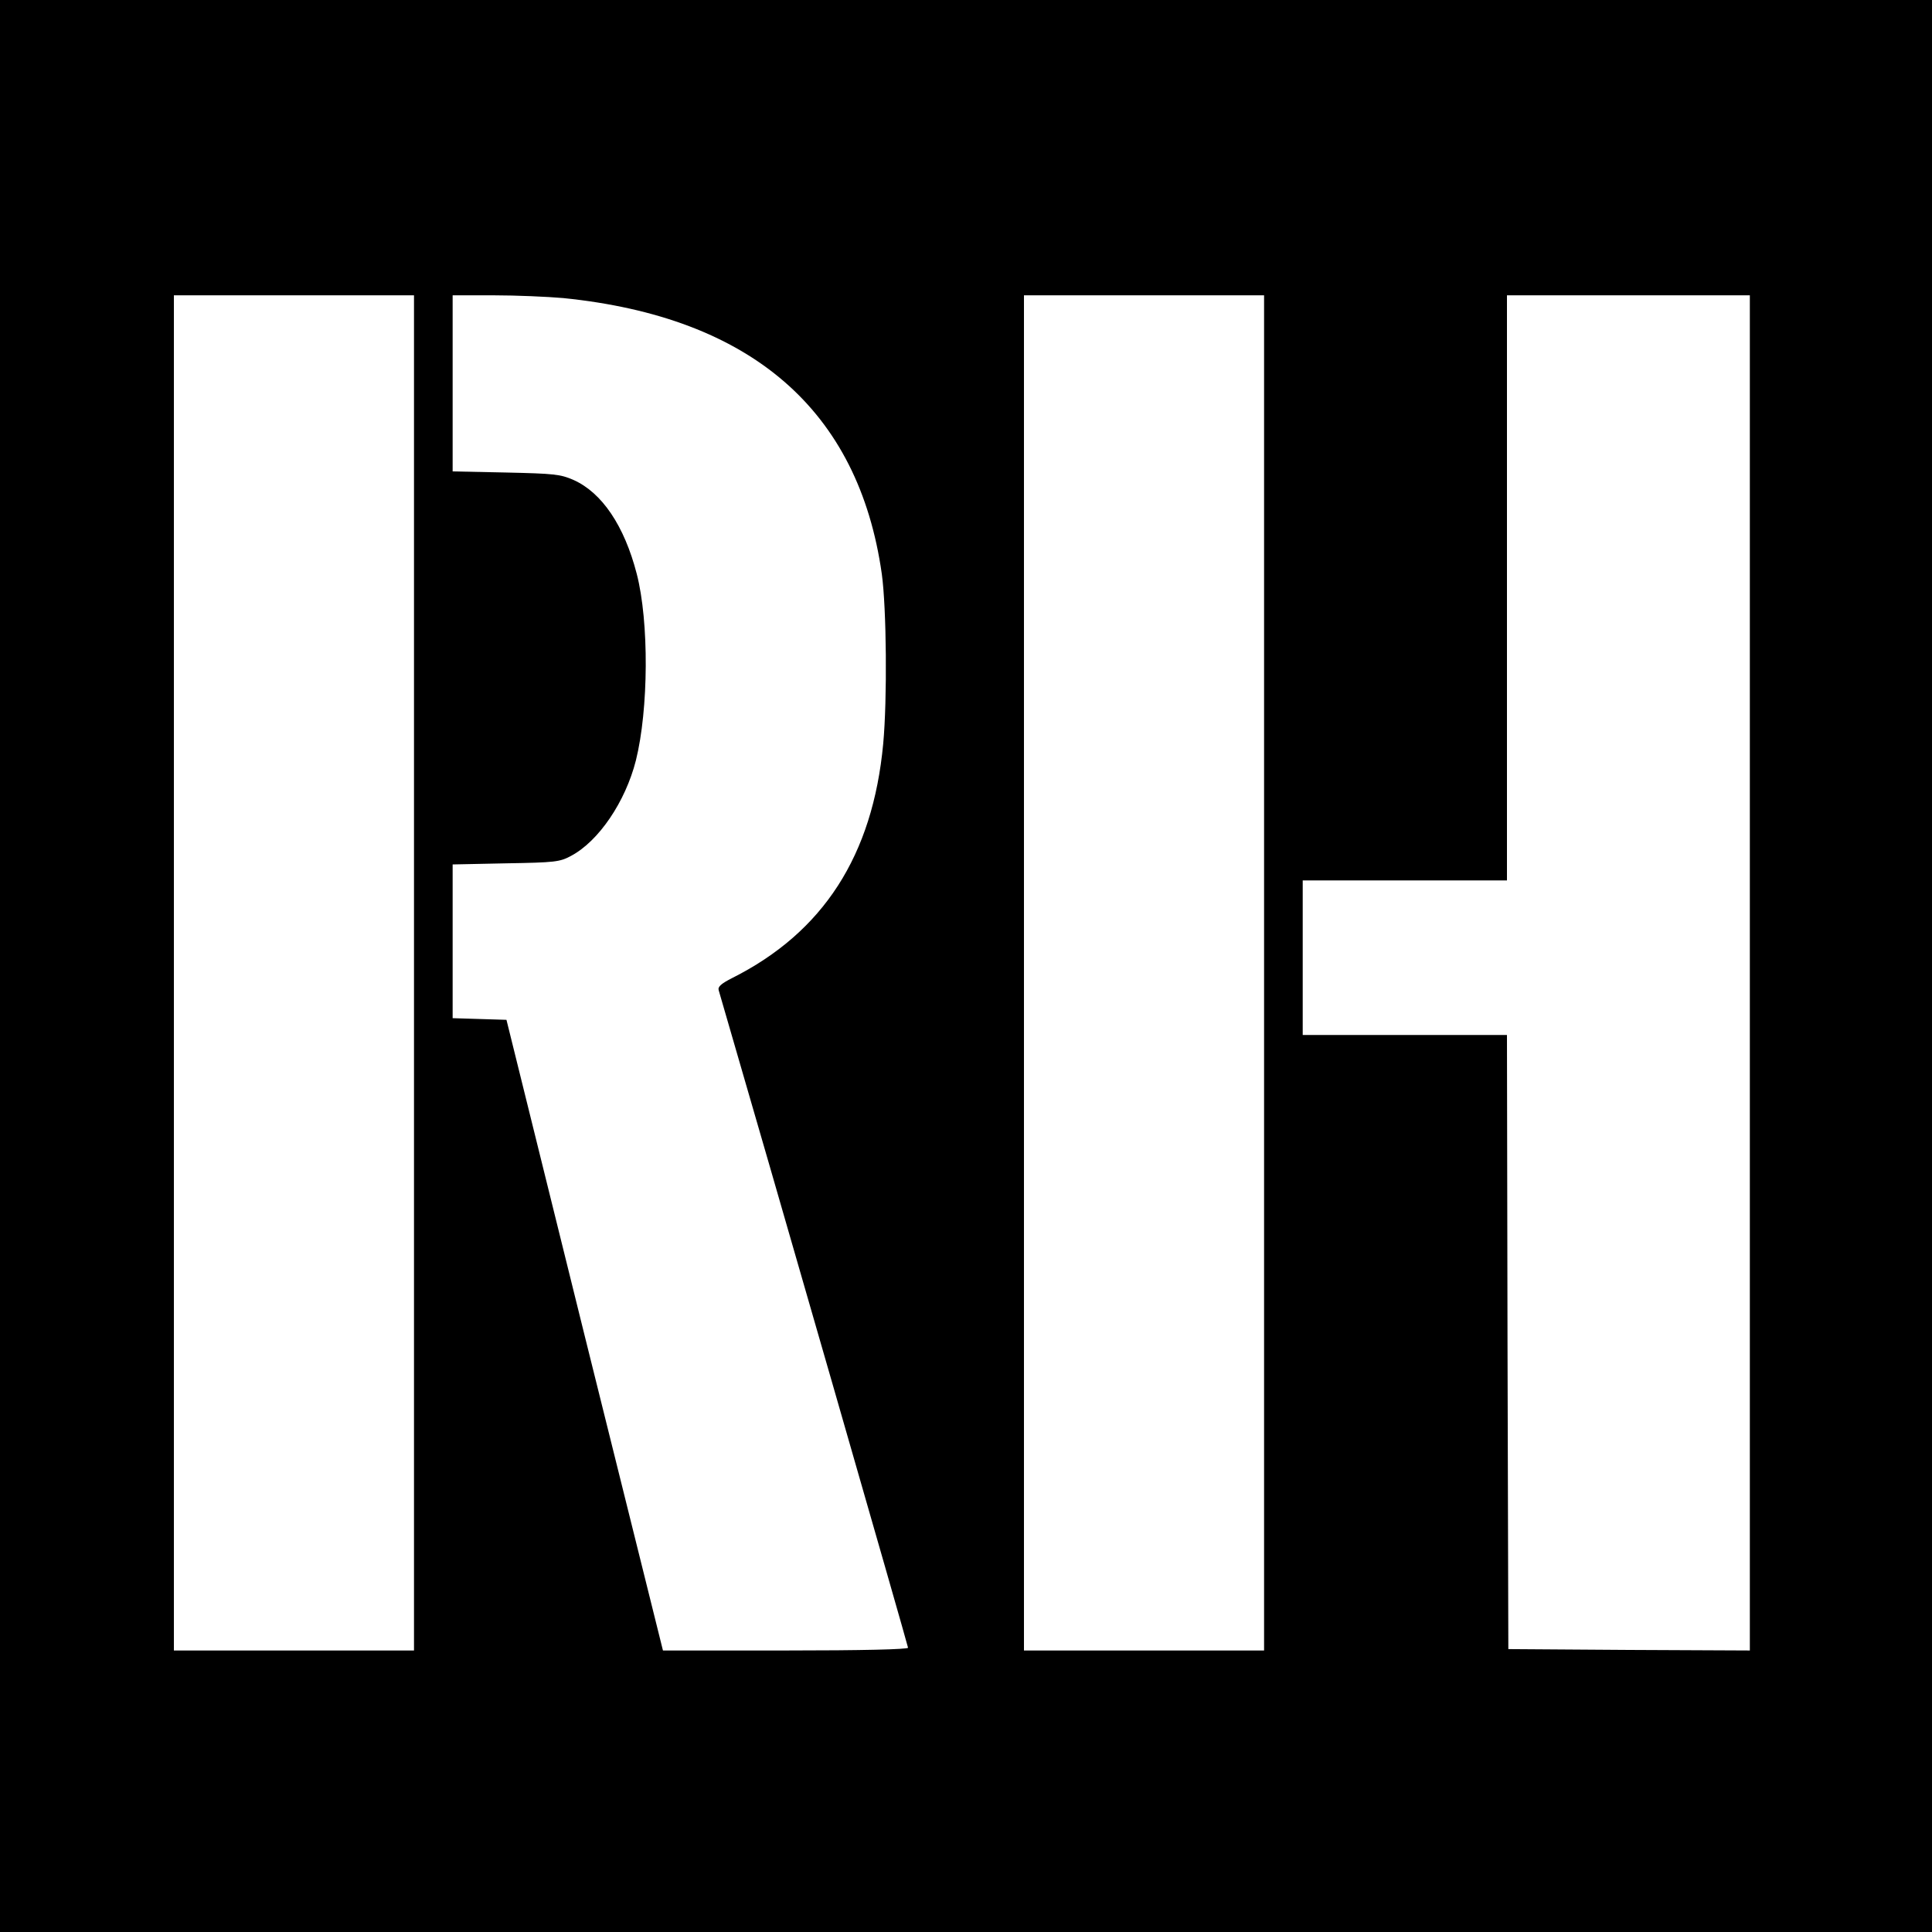
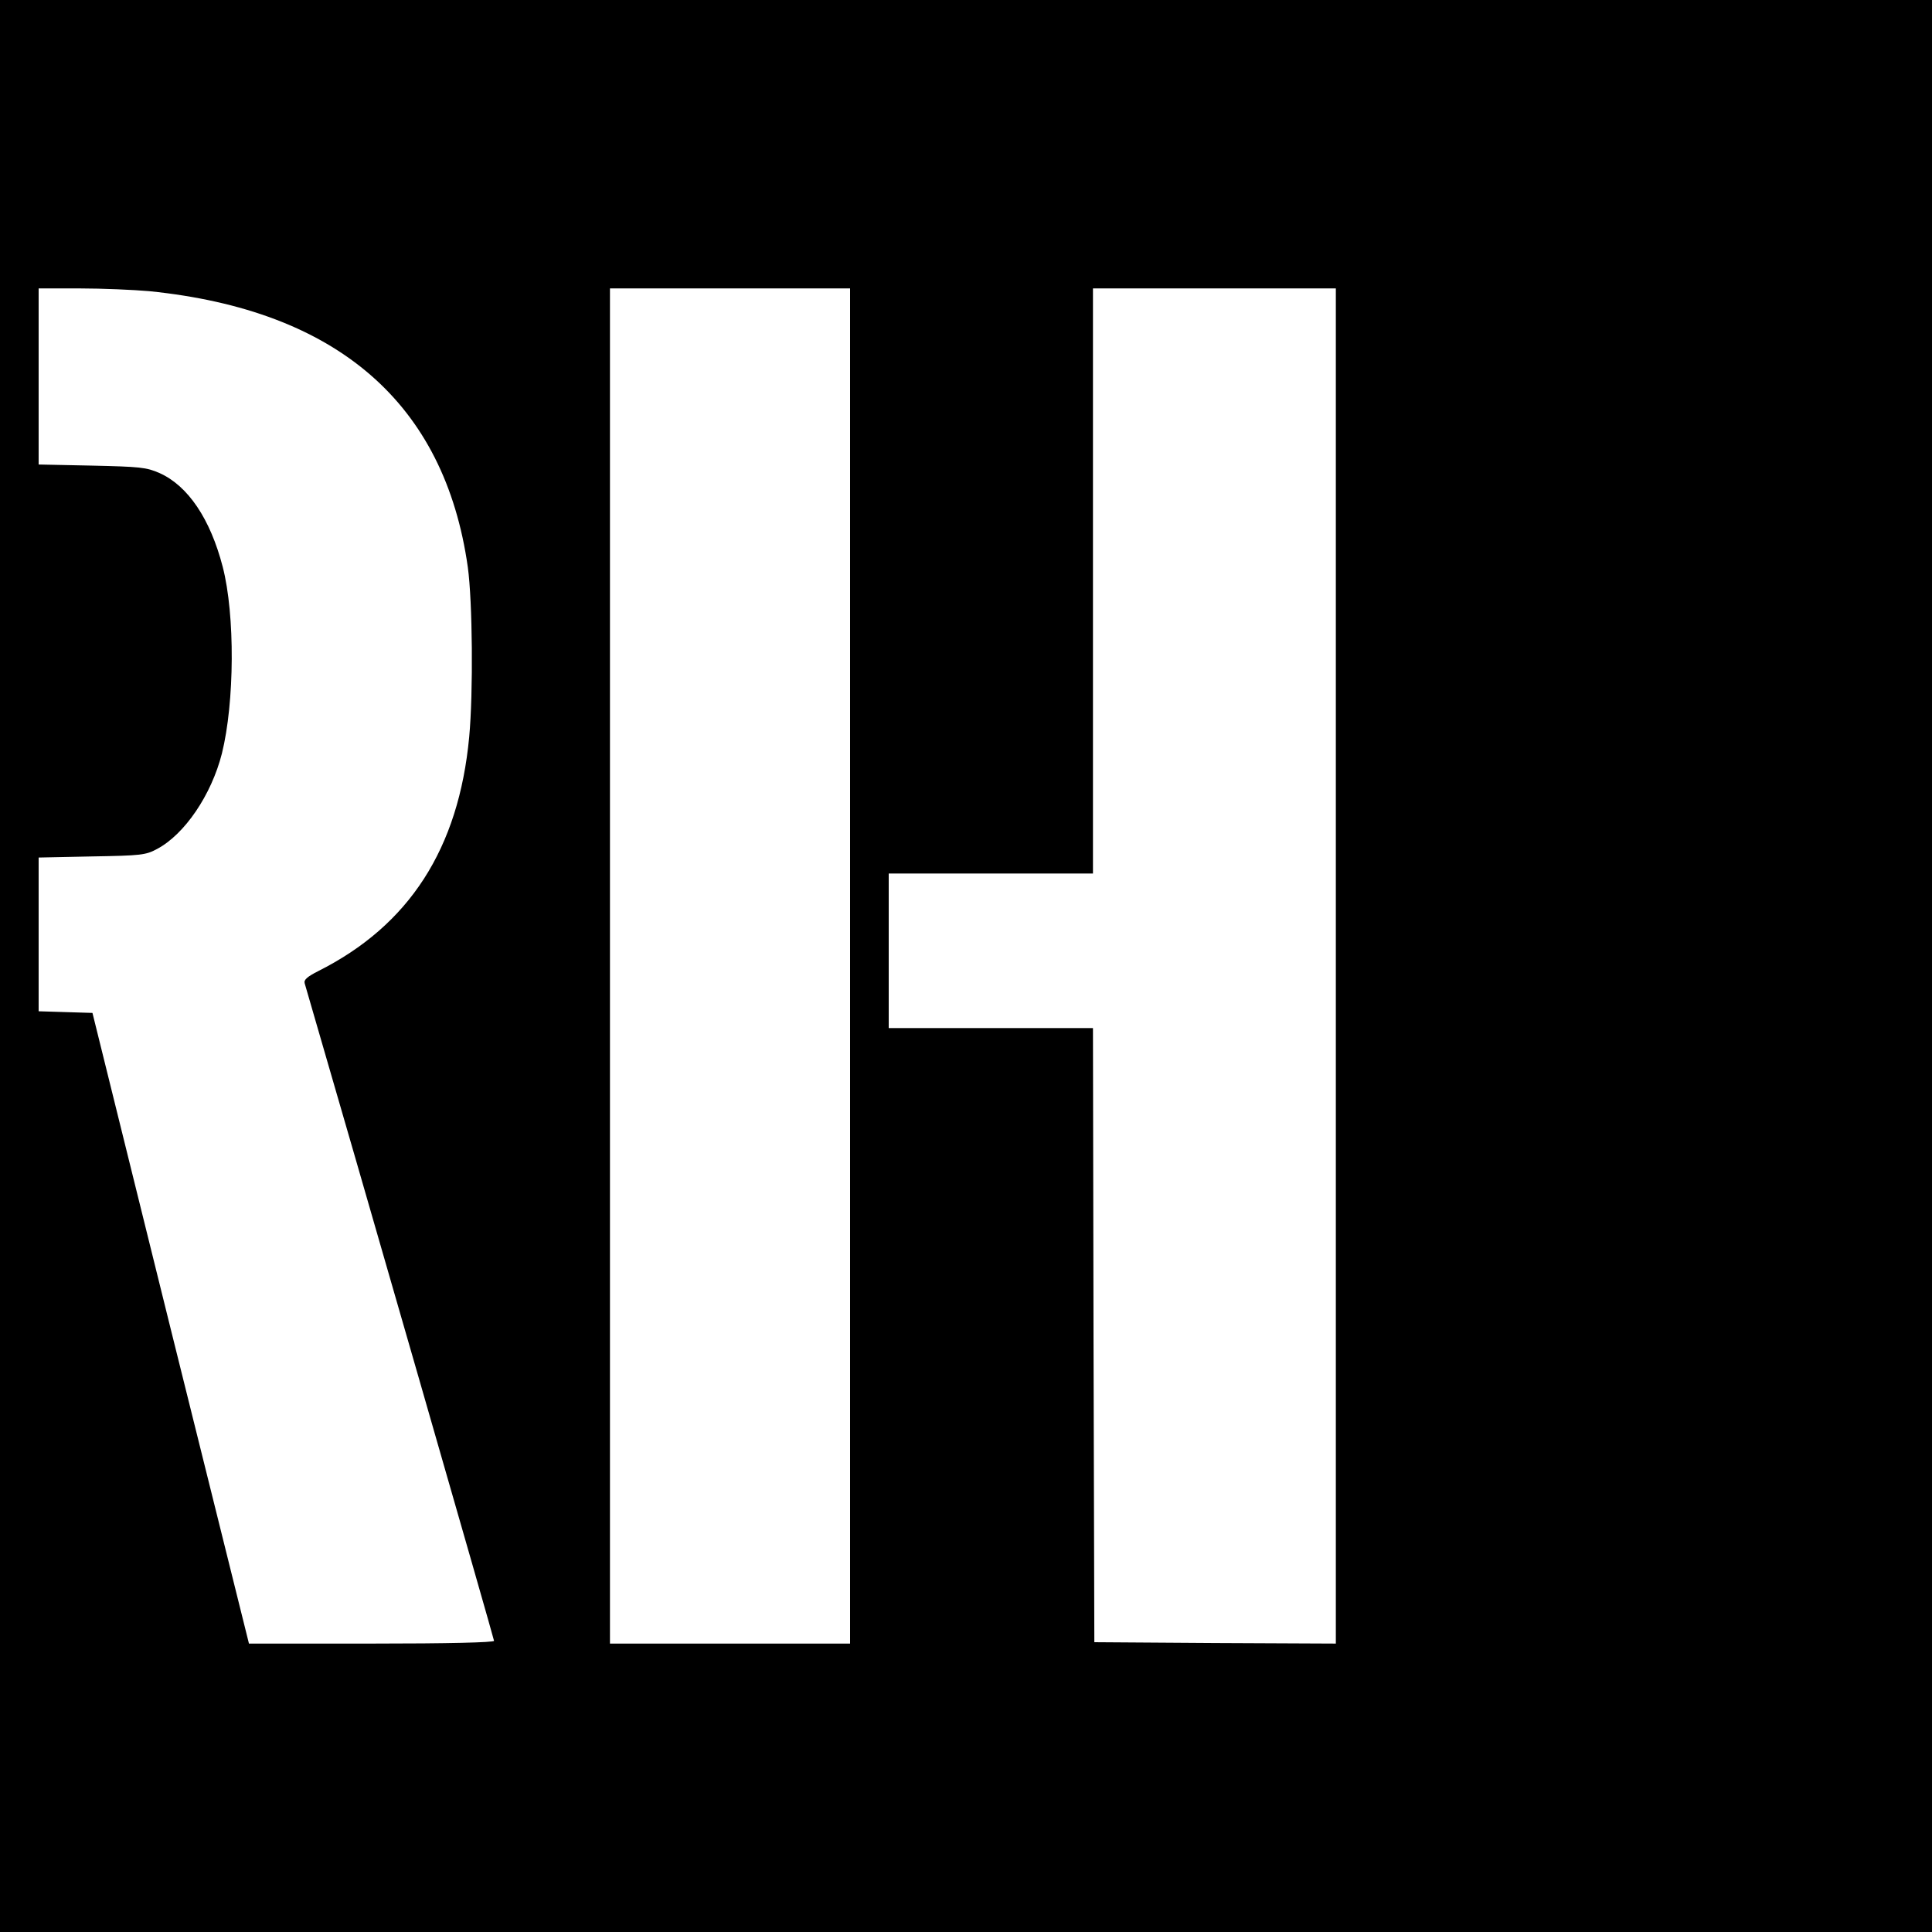
<svg xmlns="http://www.w3.org/2000/svg" version="1.0" width="700pt" height="700pt" viewBox="0 0 700 700" preserveAspectRatio="xMidYMid meet">
  <g transform="translate(0,700) scale(0.1,-0.1)" fill="#000000" stroke="none">
-     <path d="M0 3500 l0 -3500 3500 0 3500 0 0 3500 0 3500 -3500 0 -3500 0 0 -3500z m1500 -25 l0 -2455 -435 0 -435 0 0 2455 0 2455 435 0 435 0 0 -2455z m541 2445 c681 -69 1070 -406 1154 -1000 17 -124 20 -453 5 -615 -38 -405 -217 -683 -548 -849 -39 -20 -52 -31 -48 -44 184 -631 686 -2375 686 -2382 0 -6 -165 -10 -444 -10 l-444 0 -284 1142 -283 1143 -98 3 -97 3 0 279 0 278 193 4 c179 3 195 5 236 27 100 53 197 196 235 346 46 185 48 502 3 676 -45 174 -126 294 -229 340 -48 21 -70 23 -245 27 l-193 4 0 319 0 319 149 0 c82 0 195 -5 252 -10z m2539 -2445 l0 -2455 -435 0 -435 0 0 2455 0 2455 435 0 435 0 0 -2455z m1760 0 l0 -2455 -437 2 -438 3 -3 1112 -2 1113 -370 0 -370 0 0 280 0 280 370 0 370 0 0 1060 0 1060 440 0 440 0 0 -2455z" />
+     <path d="M0 3500 l0 -3500 3500 0 3500 0 0 3500 0 3500 -3500 0 -3500 0 0 -3500z l0 -2455 -435 0 -435 0 0 2455 0 2455 435 0 435 0 0 -2455z m541 2445 c681 -69 1070 -406 1154 -1000 17 -124 20 -453 5 -615 -38 -405 -217 -683 -548 -849 -39 -20 -52 -31 -48 -44 184 -631 686 -2375 686 -2382 0 -6 -165 -10 -444 -10 l-444 0 -284 1142 -283 1143 -98 3 -97 3 0 279 0 278 193 4 c179 3 195 5 236 27 100 53 197 196 235 346 46 185 48 502 3 676 -45 174 -126 294 -229 340 -48 21 -70 23 -245 27 l-193 4 0 319 0 319 149 0 c82 0 195 -5 252 -10z m2539 -2445 l0 -2455 -435 0 -435 0 0 2455 0 2455 435 0 435 0 0 -2455z m1760 0 l0 -2455 -437 2 -438 3 -3 1112 -2 1113 -370 0 -370 0 0 280 0 280 370 0 370 0 0 1060 0 1060 440 0 440 0 0 -2455z" />
  </g>
</svg>